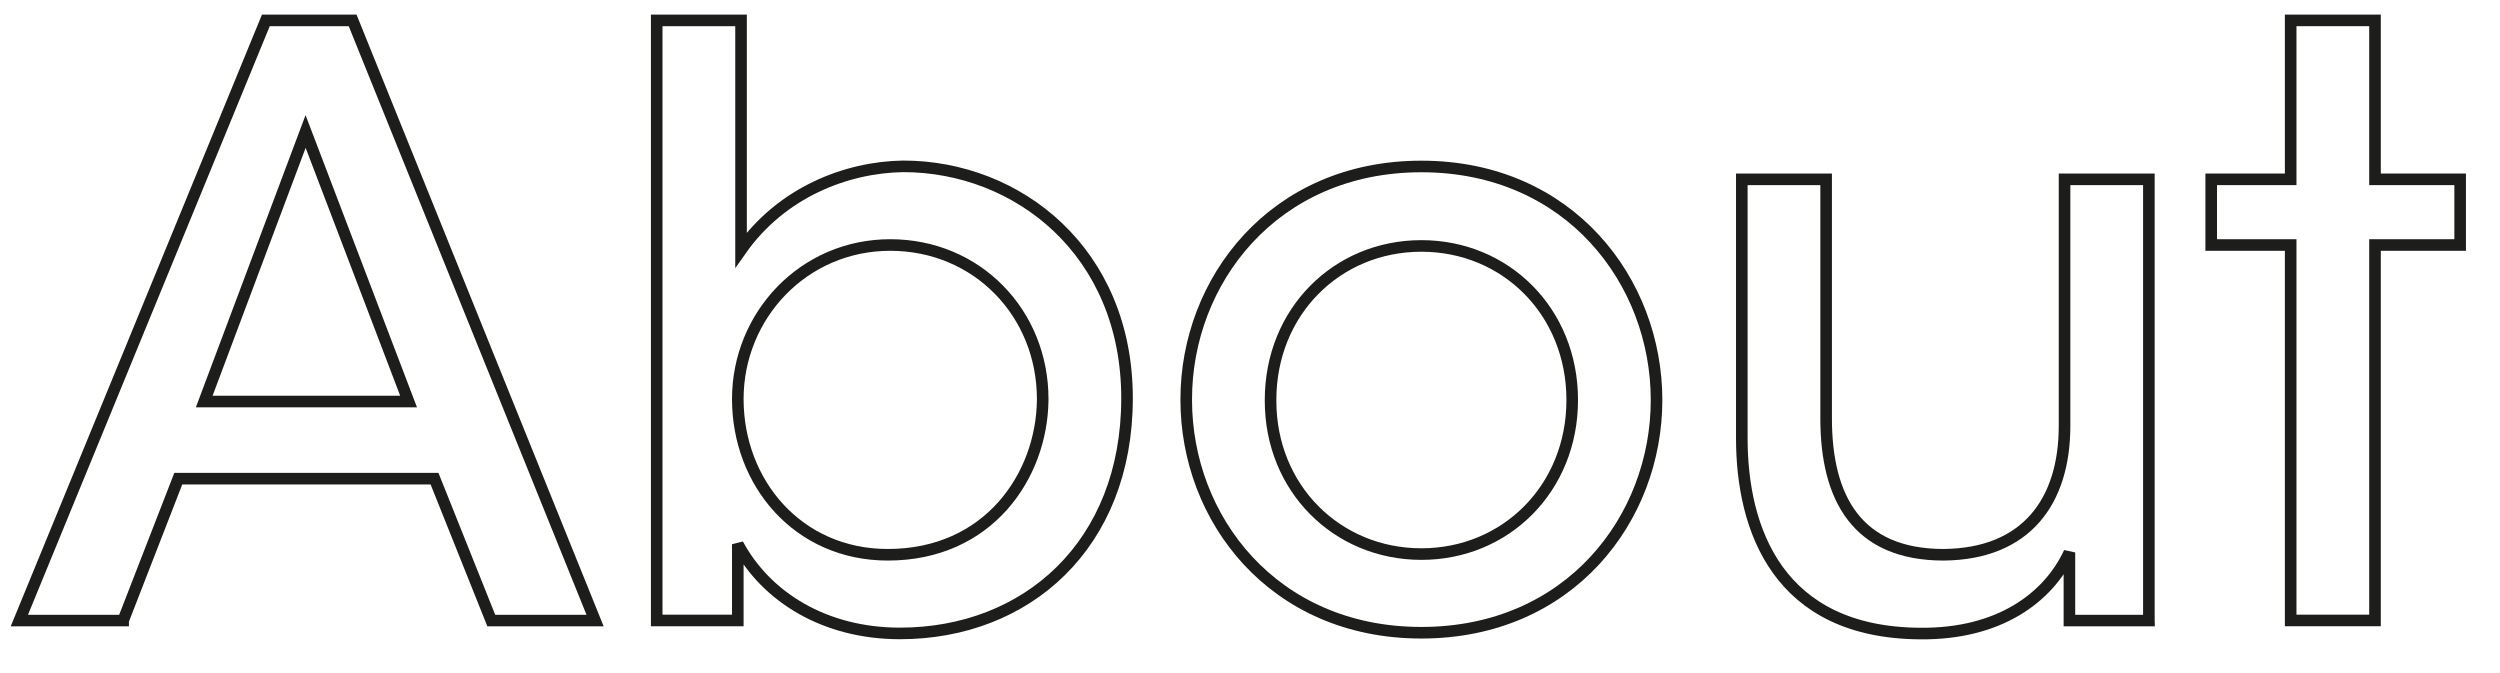
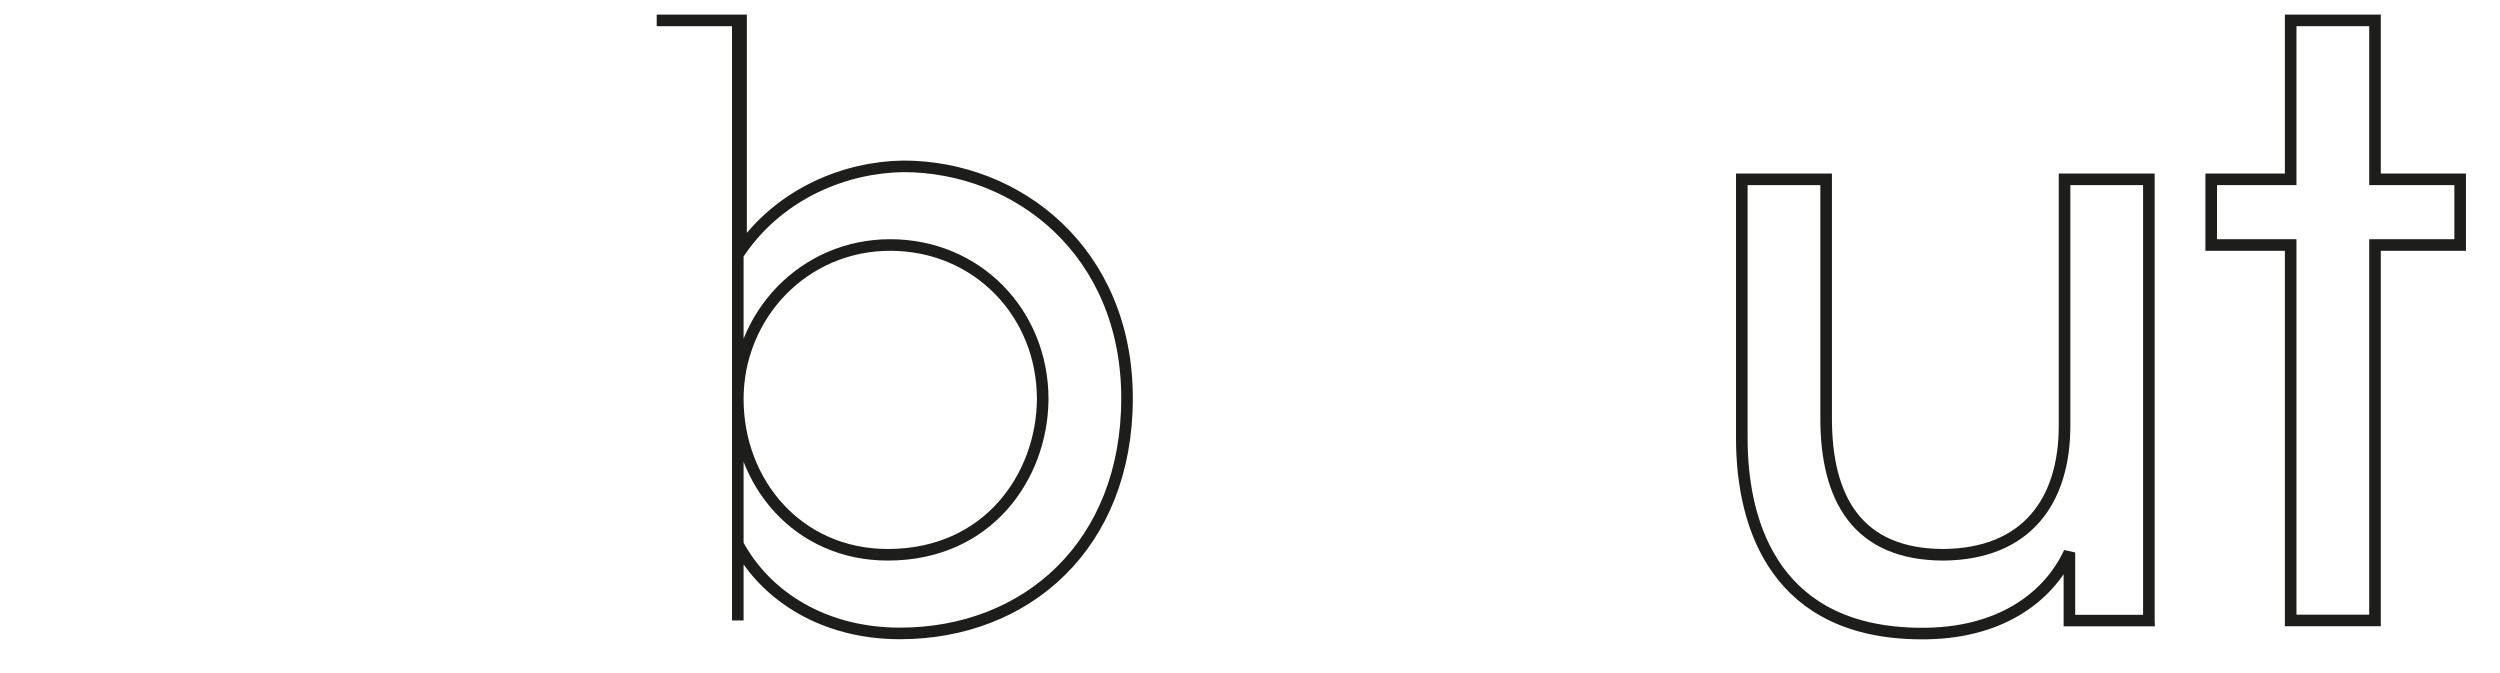
<svg xmlns="http://www.w3.org/2000/svg" id="uuid-83bfdae8-3695-4dfc-9ac0-e455f3cacd3d" viewBox="0 0 215.81 58.13">
  <defs>
    <style>.uuid-71ba33e8-b34b-4394-bddf-708702cea77b{fill:none;stroke:#1d1d1b;}</style>
  </defs>
-   <path class="uuid-71ba33e8-b34b-4394-bddf-708702cea77b" d="m10.63,53.57H1.67L22.95,1.76h7.49l20.93,51.81h-8.96l-4.9-12.25H15.39l-4.76,12.25ZM26.38,11.35l-8.75,23.31h17.64l-8.89-23.31Z" />
-   <path class="uuid-71ba33e8-b34b-4394-bddf-708702cea77b" d="m56.69,1.76h7.28v19.81c3.5-4.97,9.1-7.14,14-7.21,9.87,0,19.32,7.35,19.32,20.02s-8.68,20.3-19.6,20.3c-6.51,0-11.55-3.15-14-7.7v6.58h-7V1.76Zm33.32,32.69c0-7.42-5.67-13.3-13.16-13.3s-13.16,6.09-13.16,13.3,5.18,13.44,12.95,13.44c8.68,0,13.3-6.79,13.37-13.37v-.07Z" />
-   <path class="uuid-71ba33e8-b34b-4394-bddf-708702cea77b" d="m102.4,34.46c0-10.15,7.49-20.09,20.3-20.09s20.3,9.94,20.3,20.16-7.49,20.09-20.3,20.09-20.3-9.87-20.3-20.09v-.07Zm7.28.14c0,7.56,5.74,13.23,13.02,13.23s13.02-5.67,13.02-13.3-5.74-13.3-13.02-13.3-13.02,5.67-13.02,13.3v.07Z" />
+   <path class="uuid-71ba33e8-b34b-4394-bddf-708702cea77b" d="m56.69,1.76h7.28v19.81c3.5-4.97,9.1-7.14,14-7.21,9.87,0,19.32,7.35,19.32,20.02s-8.68,20.3-19.6,20.3c-6.51,0-11.55-3.15-14-7.7v6.58V1.76Zm33.32,32.69c0-7.42-5.67-13.3-13.16-13.3s-13.16,6.09-13.16,13.3,5.18,13.44,12.95,13.44c8.68,0,13.3-6.79,13.37-13.37v-.07Z" />
  <path class="uuid-71ba33e8-b34b-4394-bddf-708702cea77b" d="m185.5,53.57h-6.86v-5.88c-1.82,3.92-6.09,7.07-12.88,7-12.25-.07-15.4-8.96-15.4-16.87V15.48h7.28v20.65c0,6.86,2.66,11.76,10.15,11.76,7.14-.07,10.43-4.62,10.43-11.13V15.48h7.28v38.08Z" />
  <path class="uuid-71ba33e8-b34b-4394-bddf-708702cea77b" d="m197.74,21.15h-6.86v-5.67h6.86V1.76h7.28v13.72h7.35v5.67h-7.35v32.41h-7.28V21.15Z" />
</svg>